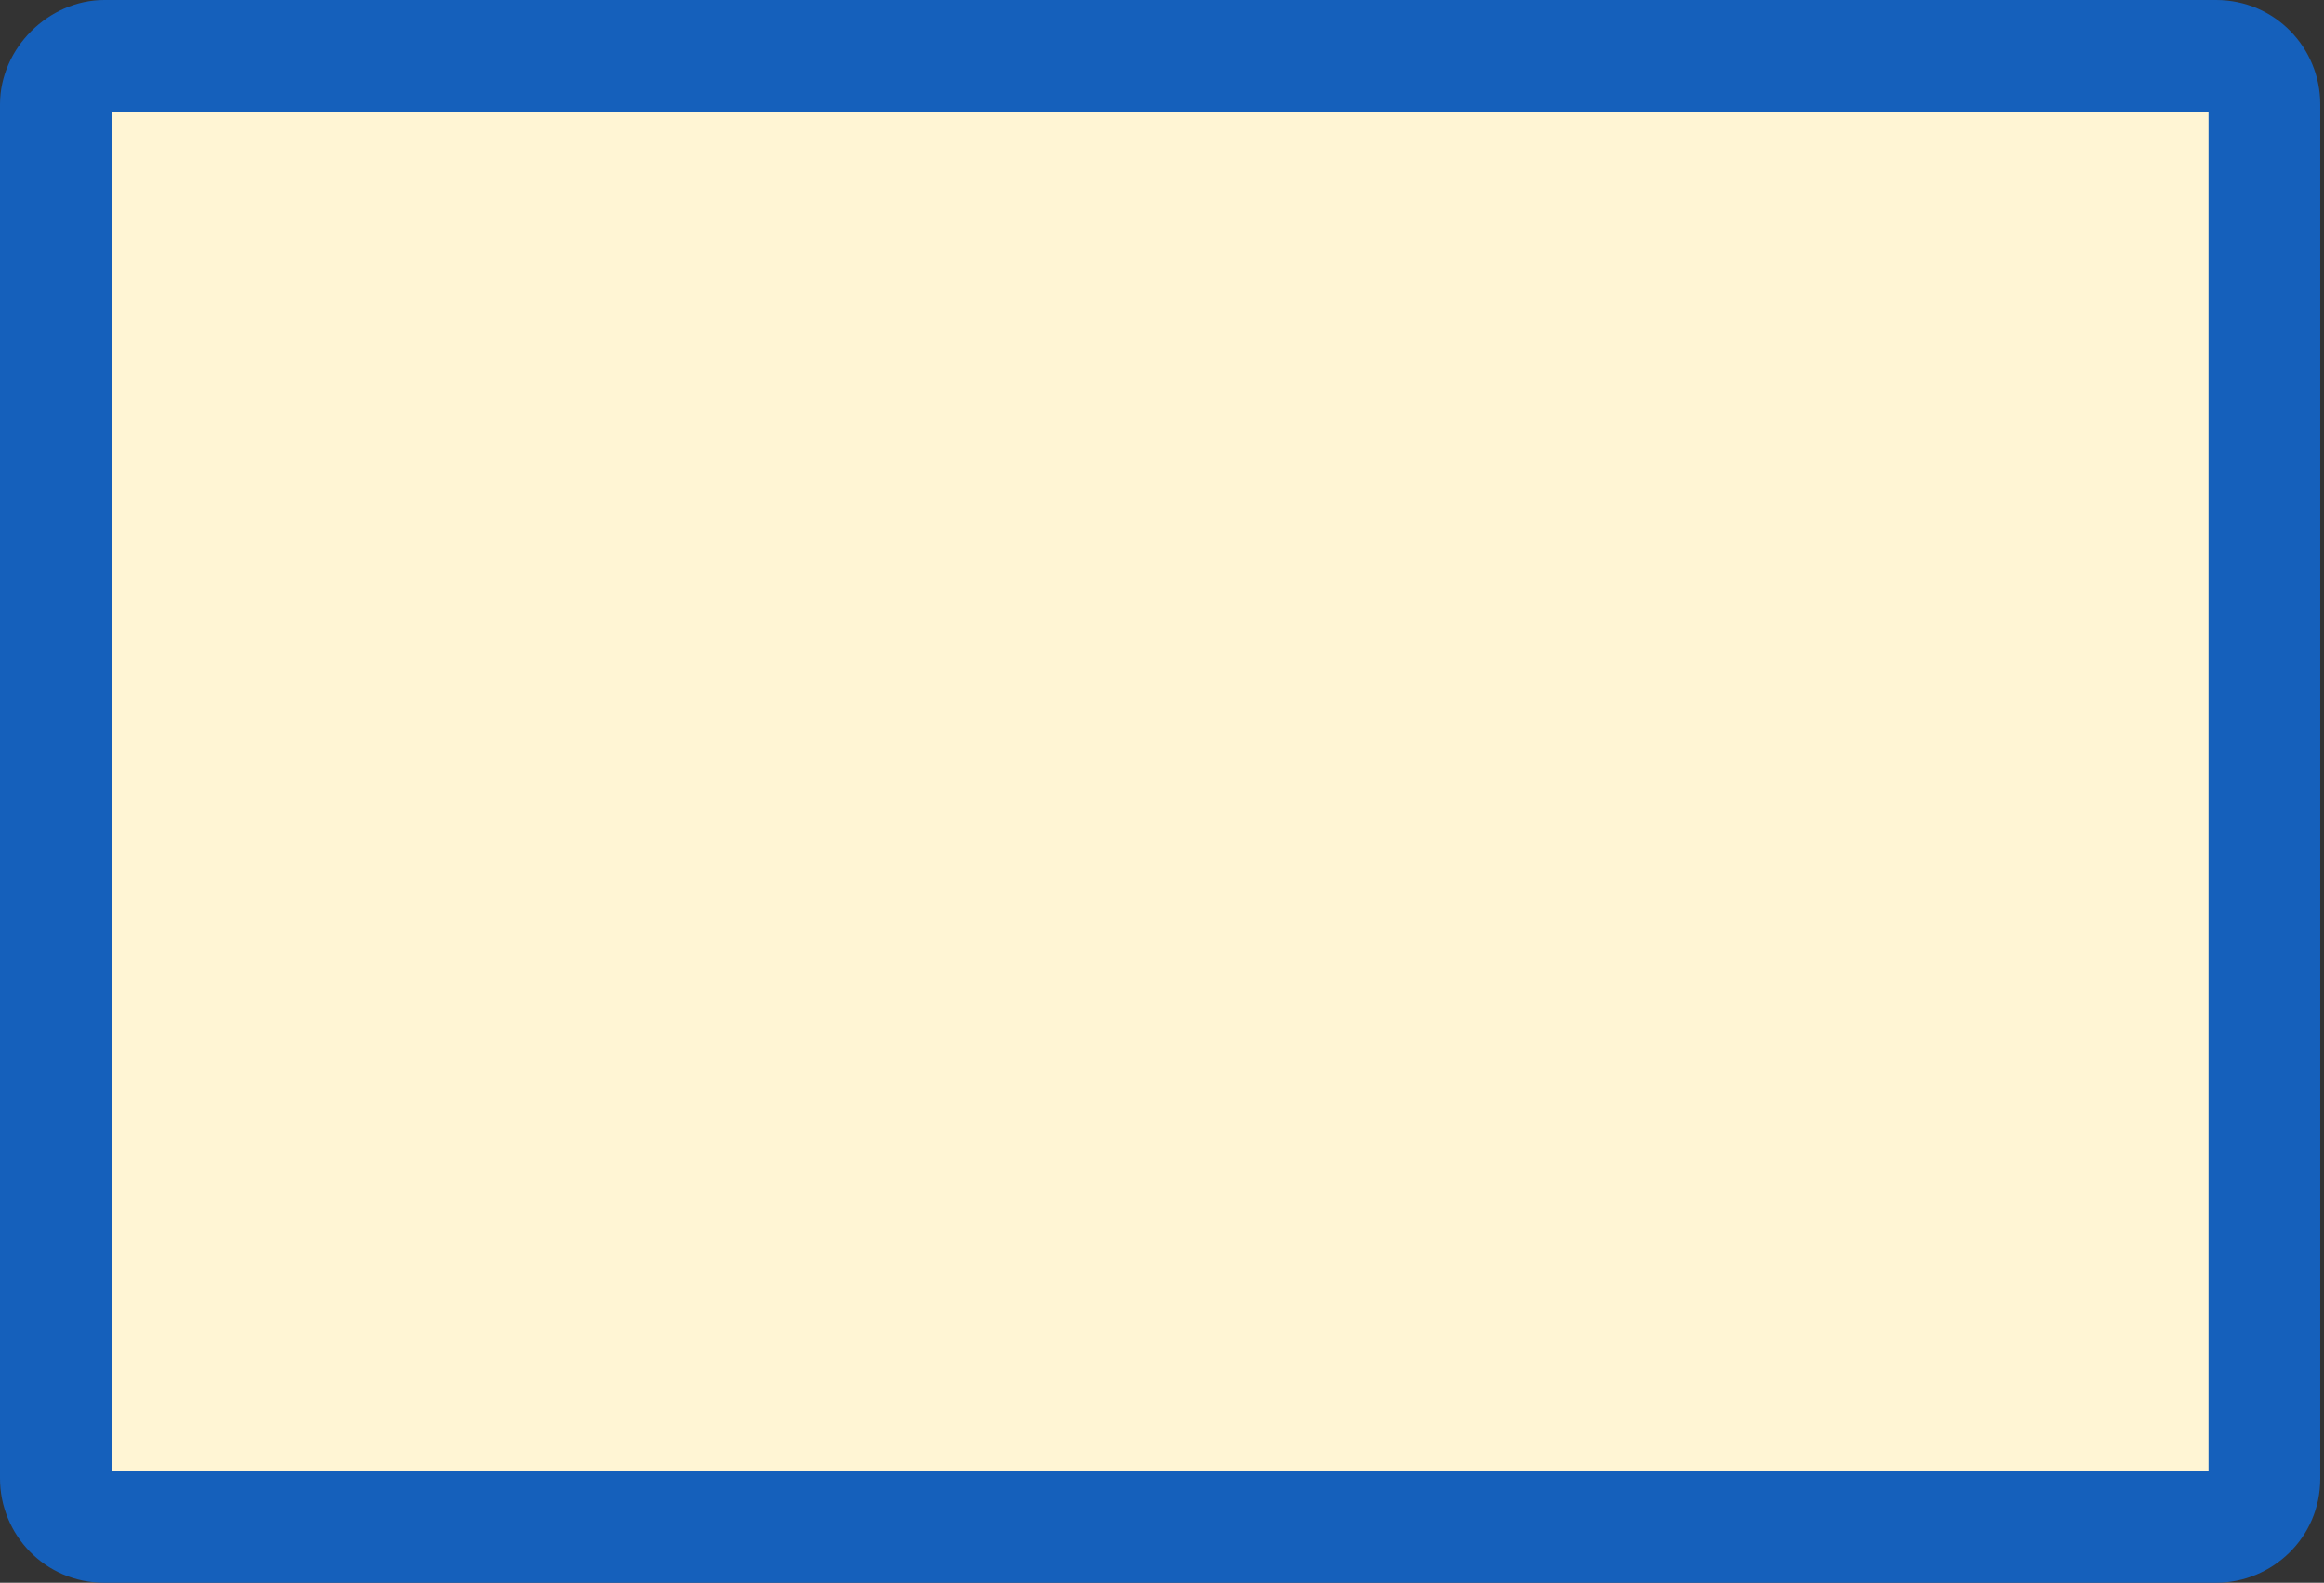
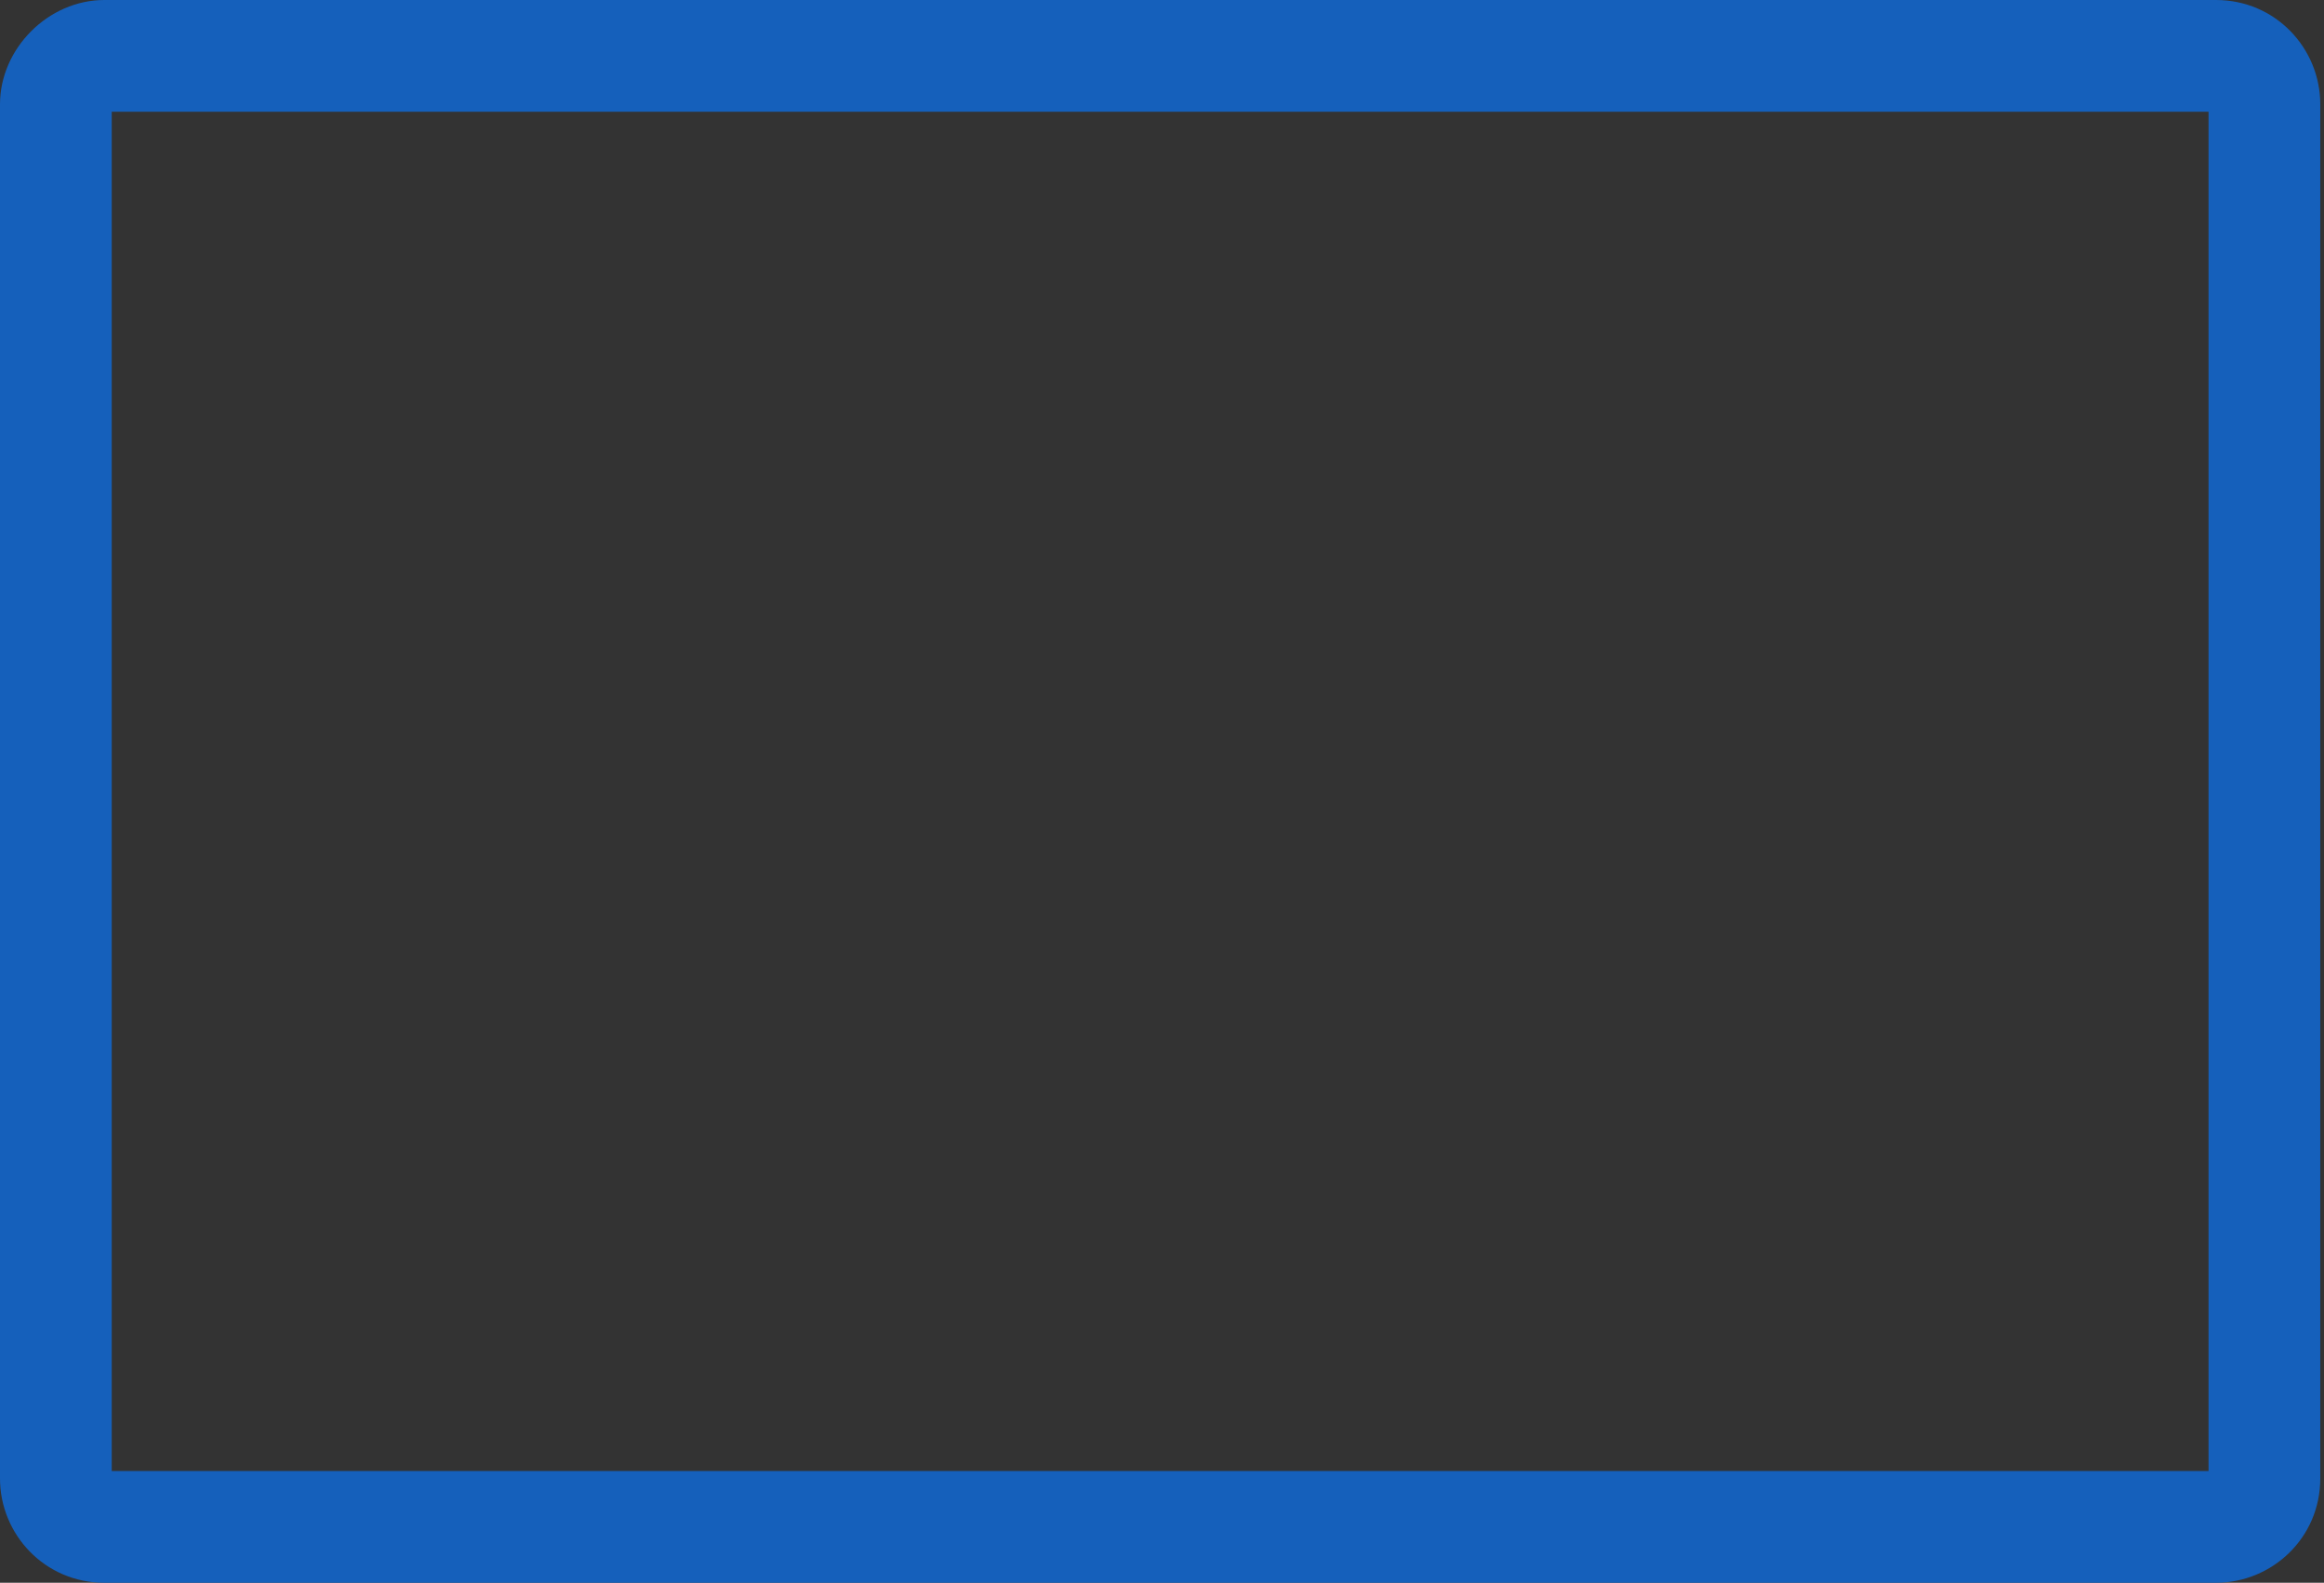
<svg xmlns="http://www.w3.org/2000/svg" version="1.1" id="レイヤー_1" x="0px" y="0px" viewBox="0 0 62.4 42.5" style="enable-background:new 0 0 62.4 42.5;" xml:space="preserve">
  <rect x="0" y="0" width="62.4" height="42.5" fill="#333333" stroke="none" />
  <style type="text/css">
	.st0{fill:#FFF5D4;}
	.st1{fill:#1560BB;}
</style>
  <g>
    <g>
-       <path class="st0" d="M2.8,41c-0.8,0-1.3-0.7-1.3-1.3V2.8c0-0.7,0.6-1.3,1.3-1.3h56.7c0.8,0,1.3,0.7,1.3,1.3v36.9    c0,0.8-0.7,1.3-1.3,1.3H2.8z" />
      <path class="st1" d="M59.3,3v36.5H3V3H59.3 M59.5,0H2.8C1.3,0,0,1.3,0,2.8v36.9c0,1.5,1.2,2.8,2.8,2.8h56.7c1.5,0,2.8-1.2,2.8-2.8    V2.8C62.3,1.3,61.1,0,59.5,0L59.5,0z" />
    </g>
  </g>
</svg>